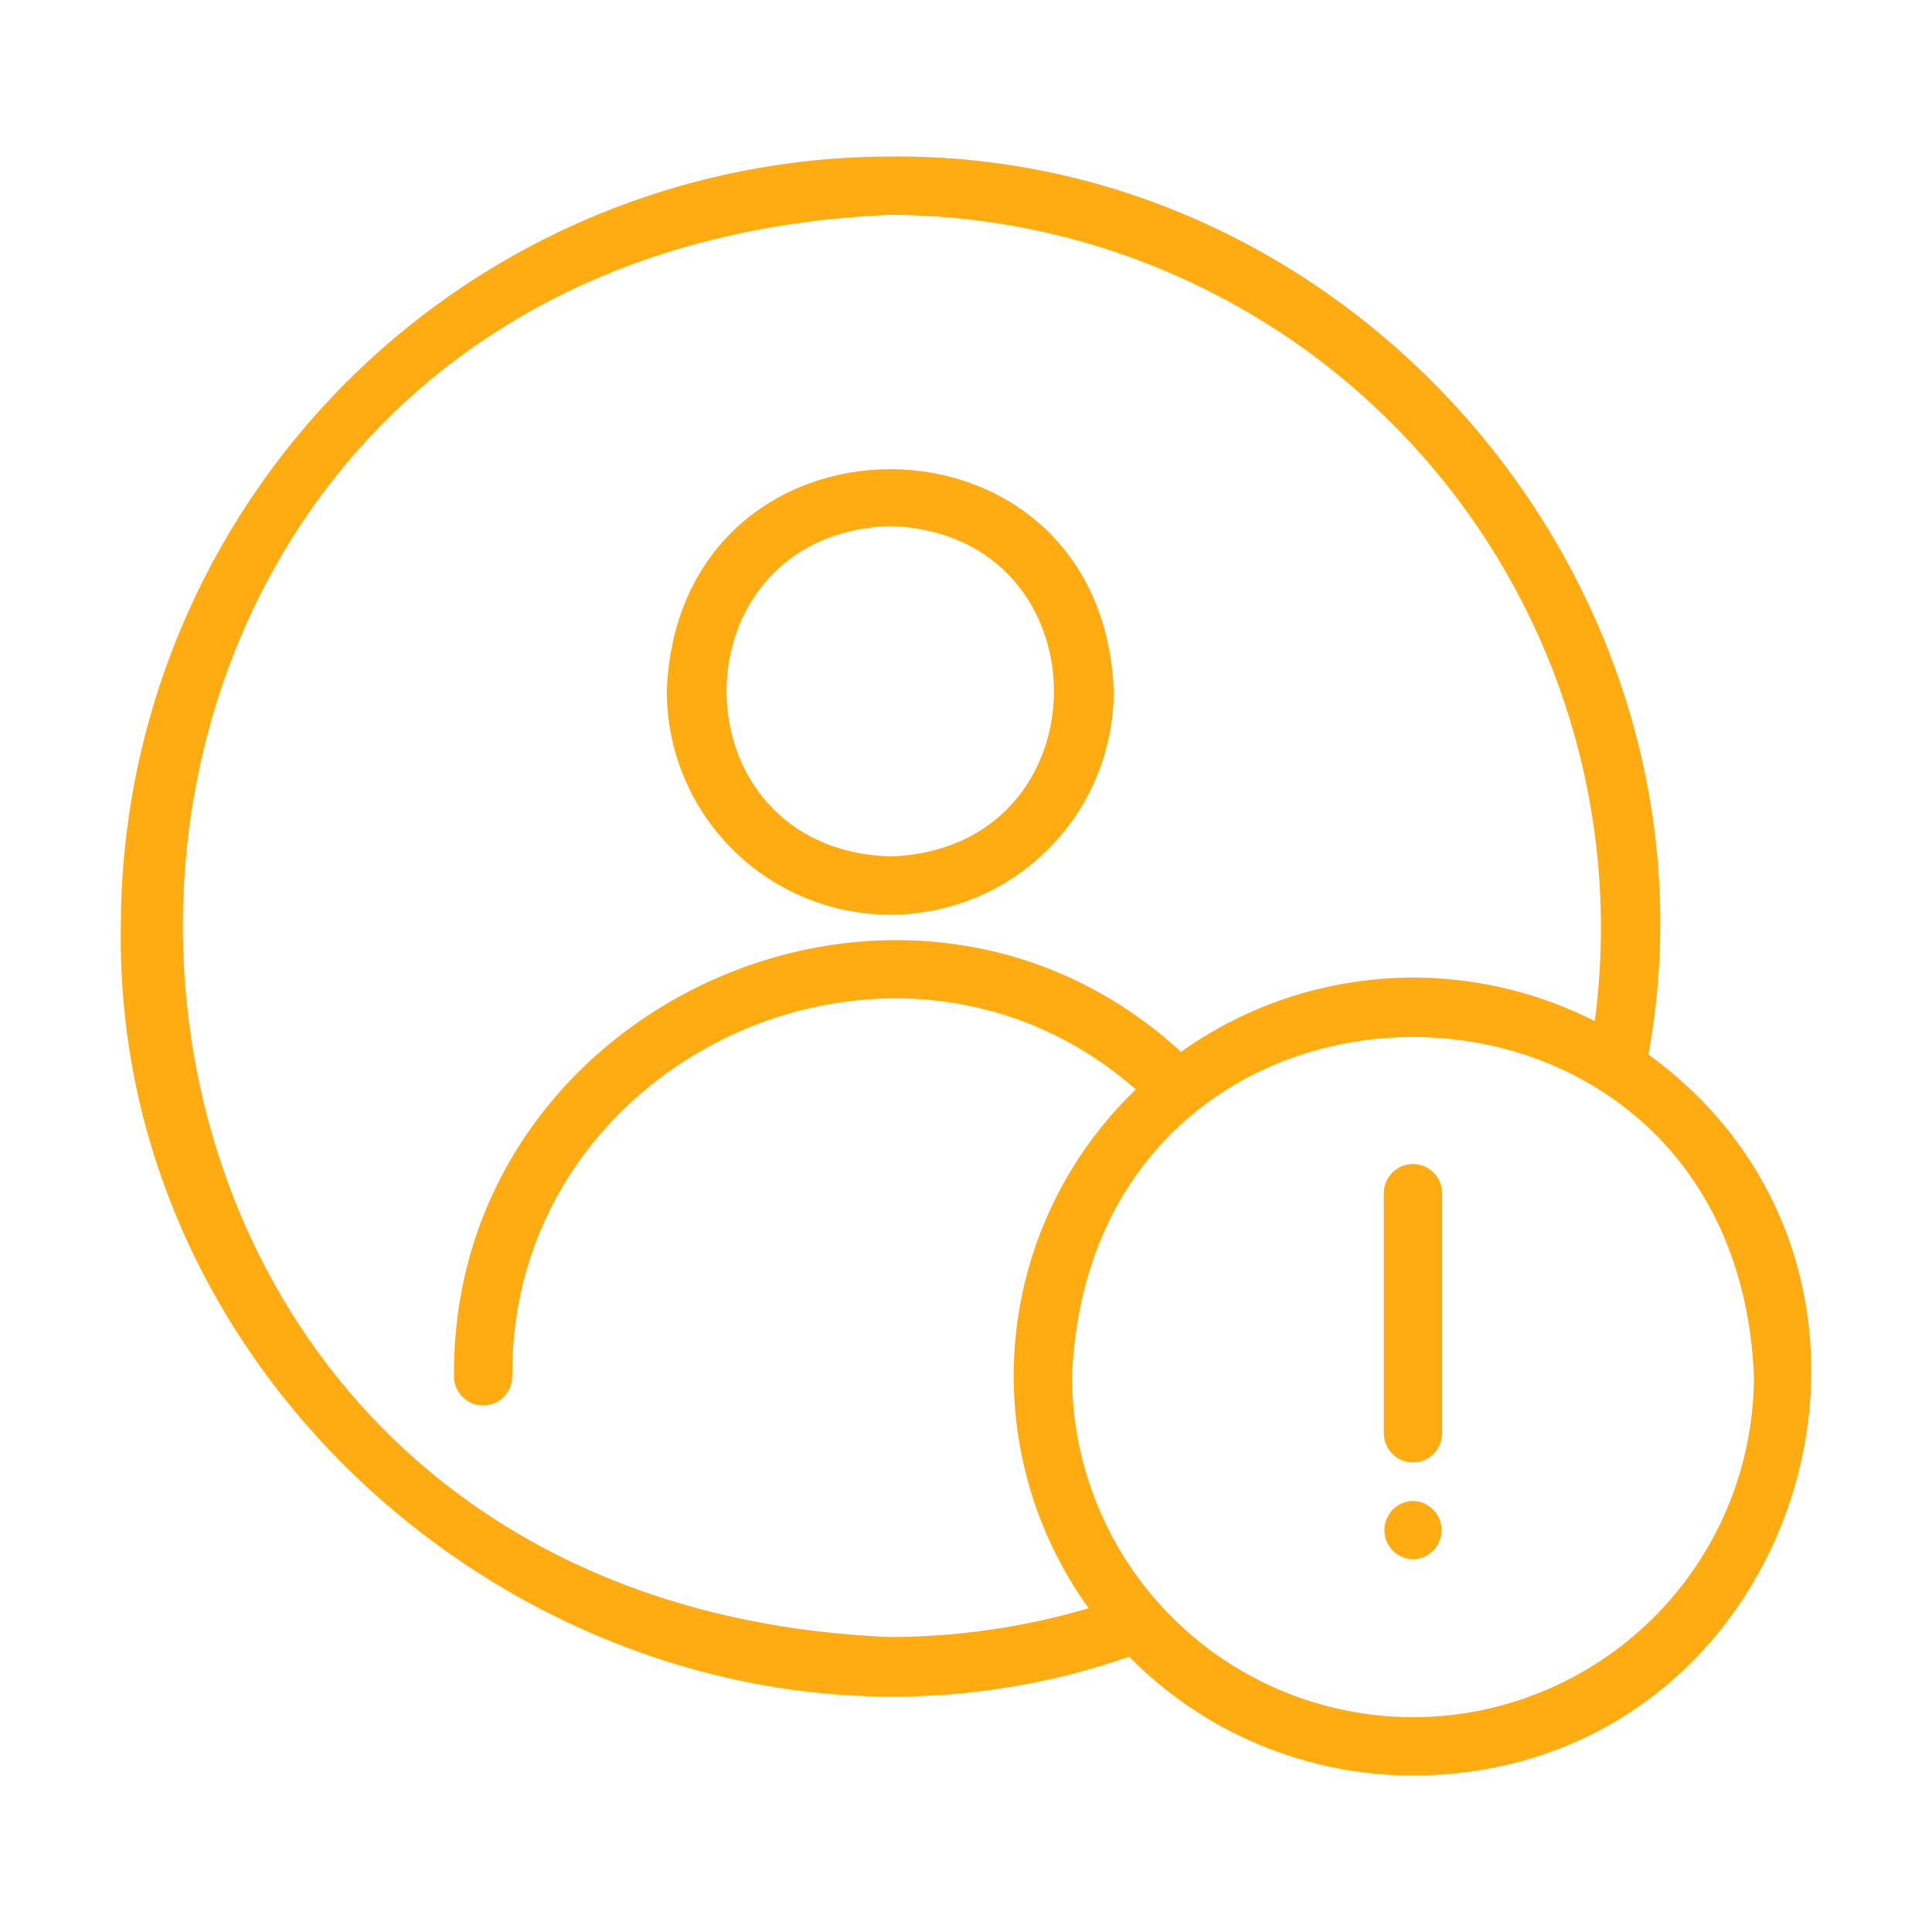
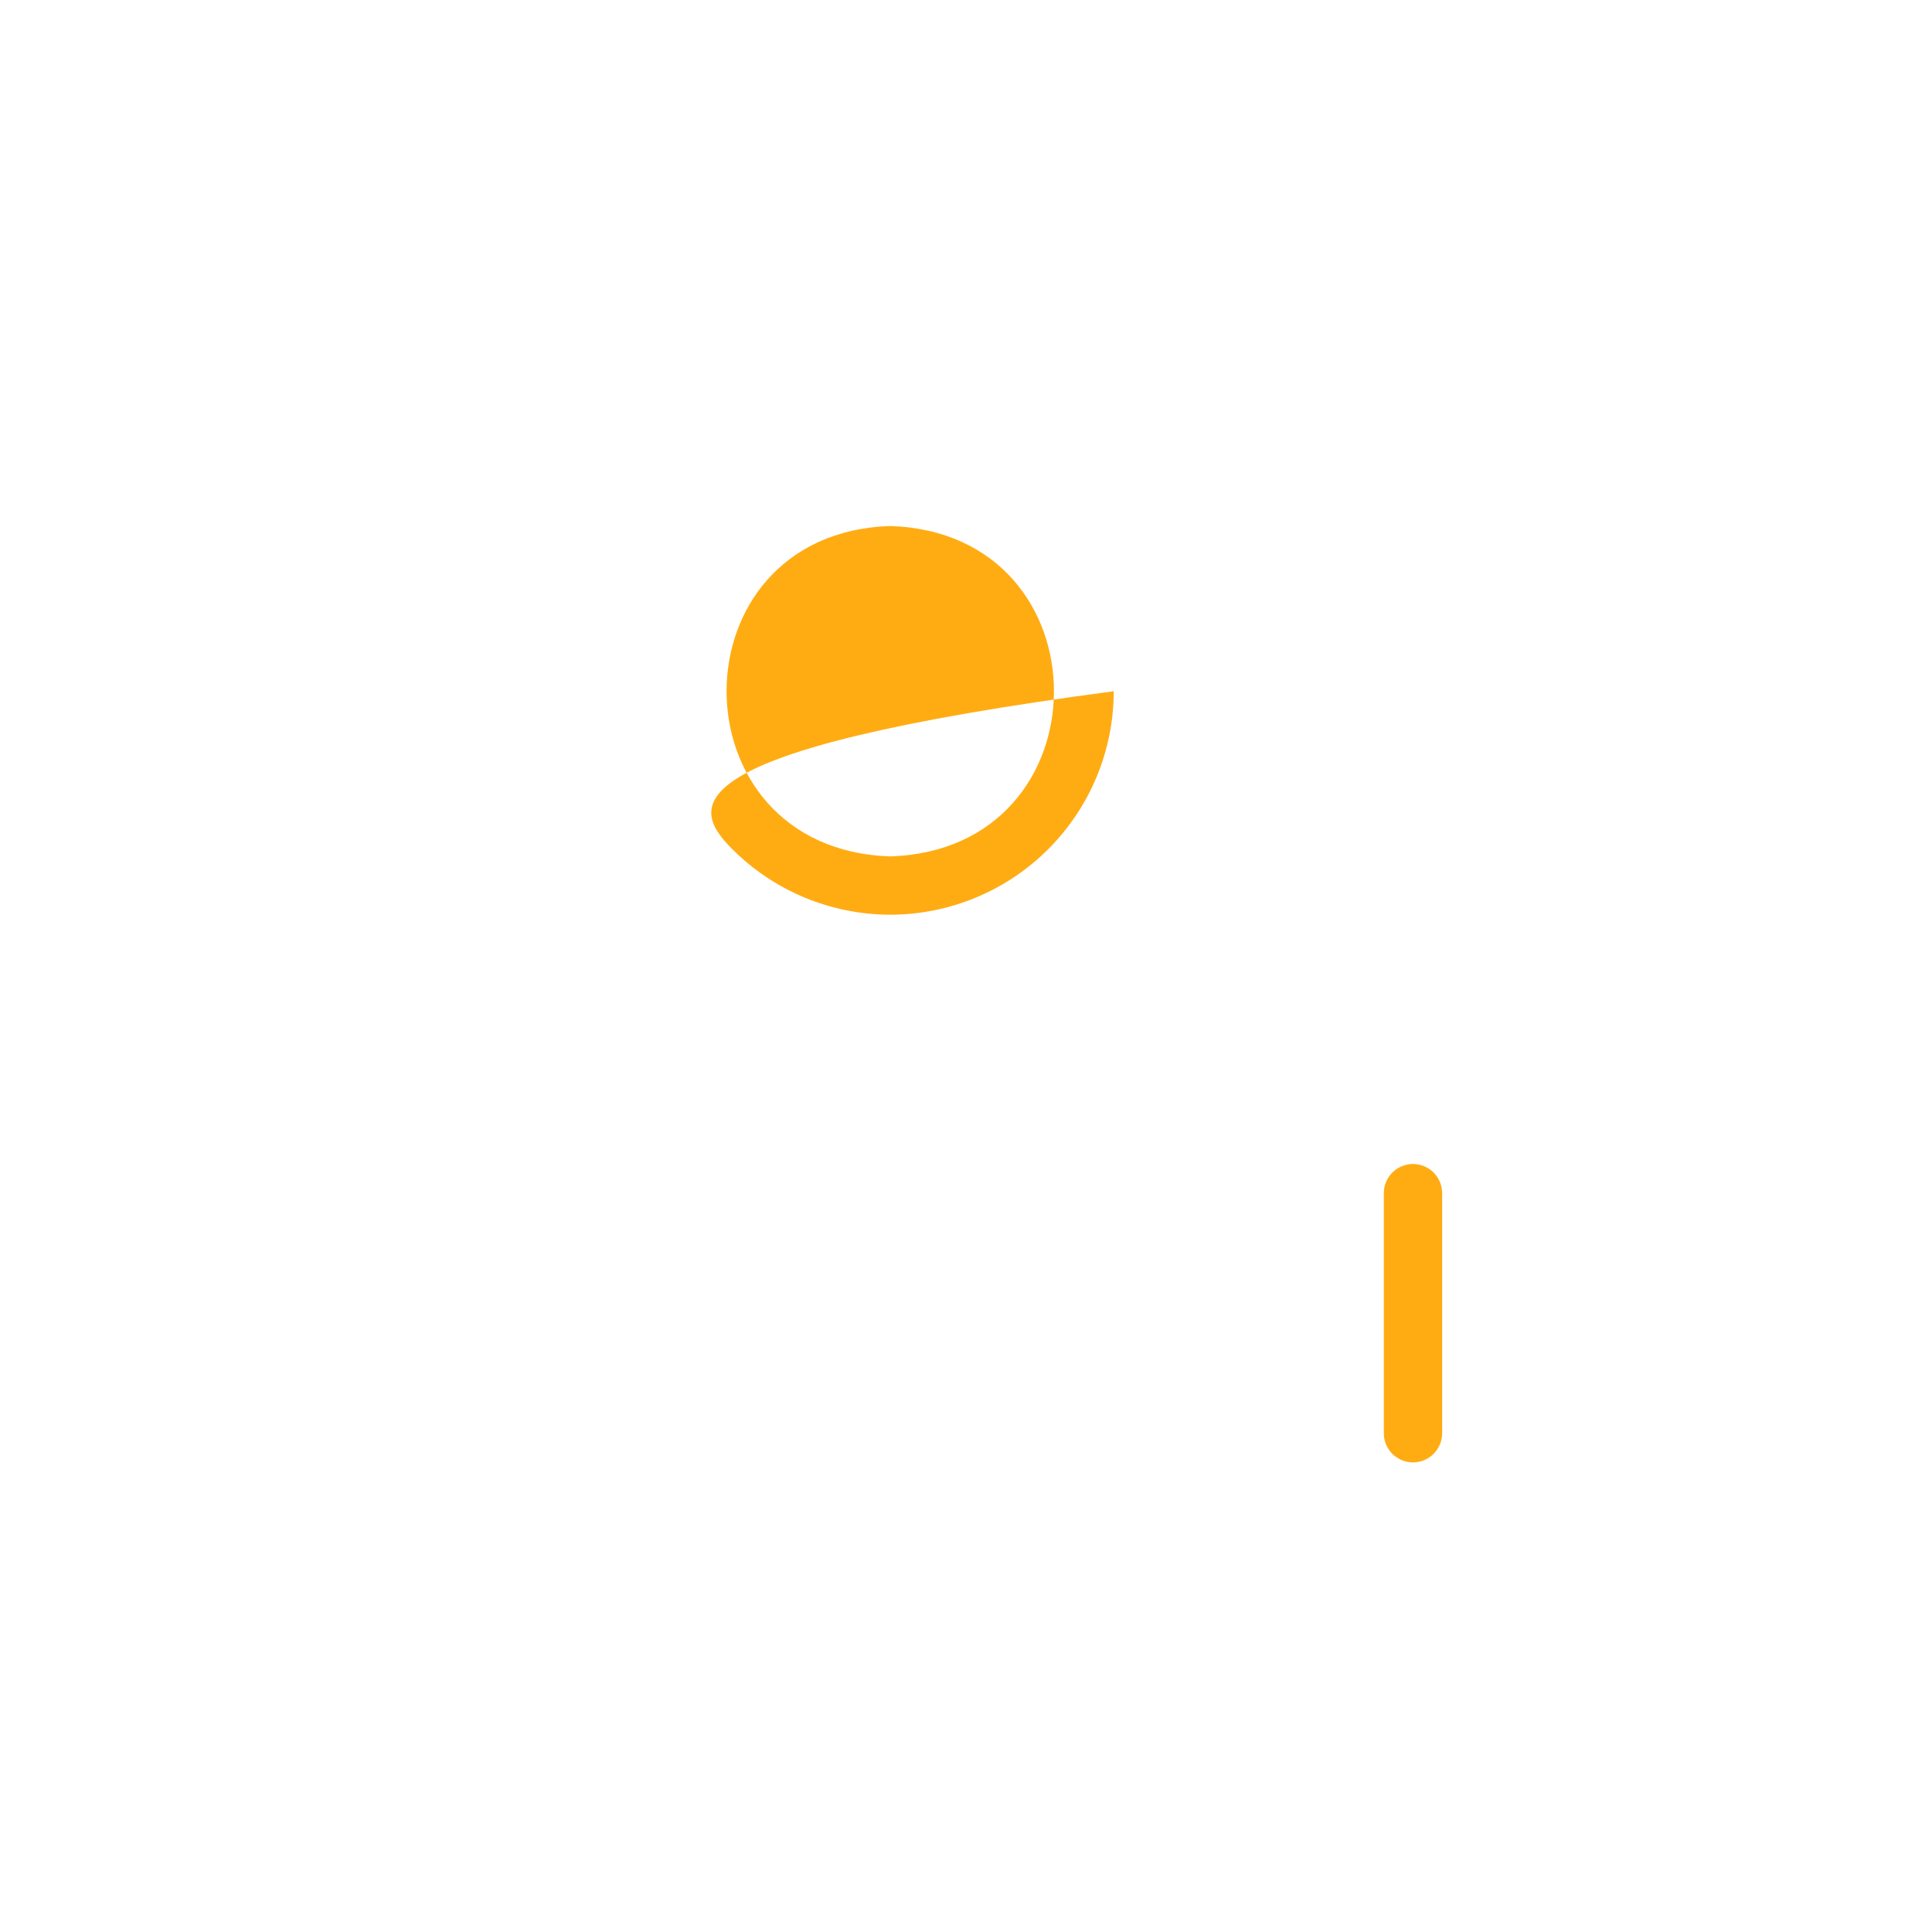
<svg xmlns="http://www.w3.org/2000/svg" width="80" height="80" viewBox="0 0 80 80" fill="none">
-   <path d="M36.864 37.876C39.318 37.873 41.67 36.897 43.405 35.162C45.14 33.427 46.116 31.075 46.118 28.622C45.653 16.361 28.073 16.365 27.609 28.622C27.612 31.075 28.588 33.427 30.323 35.162C32.058 36.897 34.411 37.873 36.864 37.876ZM36.864 21.782C45.902 22.07 45.9 35.175 36.864 35.461C27.825 35.173 27.827 22.068 36.864 21.782Z" fill="#FFAC13" />
-   <path d="M68.26 43.665C71.727 24.522 56.33 6.288 36.864 6.481C28.418 6.49 20.319 9.85 14.346 15.823C8.374 21.796 5.014 29.894 5.004 38.341C4.648 59.595 26.694 75.564 46.758 68.6C48.292 70.159 50.121 71.397 52.138 72.241C54.156 73.086 56.321 73.521 58.508 73.52C74.481 73.475 81.023 52.944 68.26 43.665ZM36.865 67.786C-2.196 66.17 -2.189 10.508 36.865 8.896C41.06 8.909 45.205 9.816 49.022 11.557C52.839 13.298 56.241 15.833 59.001 18.992C61.761 22.152 63.817 25.863 65.03 29.879C66.243 33.896 66.586 38.124 66.036 42.283C63.337 40.909 60.313 40.301 57.292 40.525C54.272 40.749 51.371 41.796 48.904 43.554C37.526 33.109 18.679 41.542 18.798 56.988C18.798 57.309 18.925 57.616 19.152 57.842C19.378 58.069 19.685 58.196 20.006 58.196C20.326 58.196 20.633 58.068 20.86 57.842C21.086 57.615 21.213 57.308 21.213 56.988C21.109 43.768 37.103 36.406 47.032 45.11C44.173 47.855 42.401 51.54 42.042 55.487C41.684 59.434 42.762 63.377 45.078 66.593C42.411 67.378 39.645 67.78 36.865 67.786ZM58.508 71.105C54.765 71.1 51.176 69.611 48.529 66.964C45.883 64.317 44.394 60.729 44.39 56.986C45.166 38.255 71.854 38.262 72.627 56.986C72.623 60.729 71.134 64.318 68.487 66.965C65.84 69.612 62.251 71.101 58.508 71.105Z" fill="#FFAC13" />
+   <path d="M36.864 37.876C39.318 37.873 41.67 36.897 43.405 35.162C45.14 33.427 46.116 31.075 46.118 28.622C27.612 31.075 28.588 33.427 30.323 35.162C32.058 36.897 34.411 37.873 36.864 37.876ZM36.864 21.782C45.902 22.07 45.9 35.175 36.864 35.461C27.825 35.173 27.827 22.068 36.864 21.782Z" fill="#FFAC13" />
  <path d="M58.508 60.555C58.667 60.555 58.824 60.524 58.971 60.463C59.117 60.402 59.25 60.313 59.362 60.201C59.474 60.089 59.563 59.956 59.624 59.809C59.685 59.663 59.716 59.506 59.716 59.347V49.407C59.716 49.087 59.589 48.779 59.362 48.553C59.136 48.326 58.829 48.199 58.508 48.199C58.188 48.199 57.881 48.326 57.654 48.553C57.428 48.779 57.301 49.087 57.301 49.407V59.347C57.301 59.506 57.332 59.663 57.393 59.809C57.453 59.956 57.542 60.089 57.654 60.201C57.767 60.313 57.9 60.402 58.046 60.463C58.193 60.524 58.35 60.555 58.508 60.555Z" fill="#FFAC13" />
-   <path d="M58.509 62.15C58.192 62.157 57.891 62.286 57.67 62.512C57.448 62.738 57.324 63.042 57.324 63.358C57.324 63.674 57.448 63.978 57.67 64.204C57.891 64.43 58.193 64.559 58.509 64.566C58.825 64.559 59.126 64.43 59.348 64.204C59.569 63.978 59.693 63.674 59.693 63.358C59.693 63.042 59.569 62.738 59.348 62.512C59.126 62.286 58.825 62.157 58.509 62.15Z" fill="#FFAC13" />
</svg>